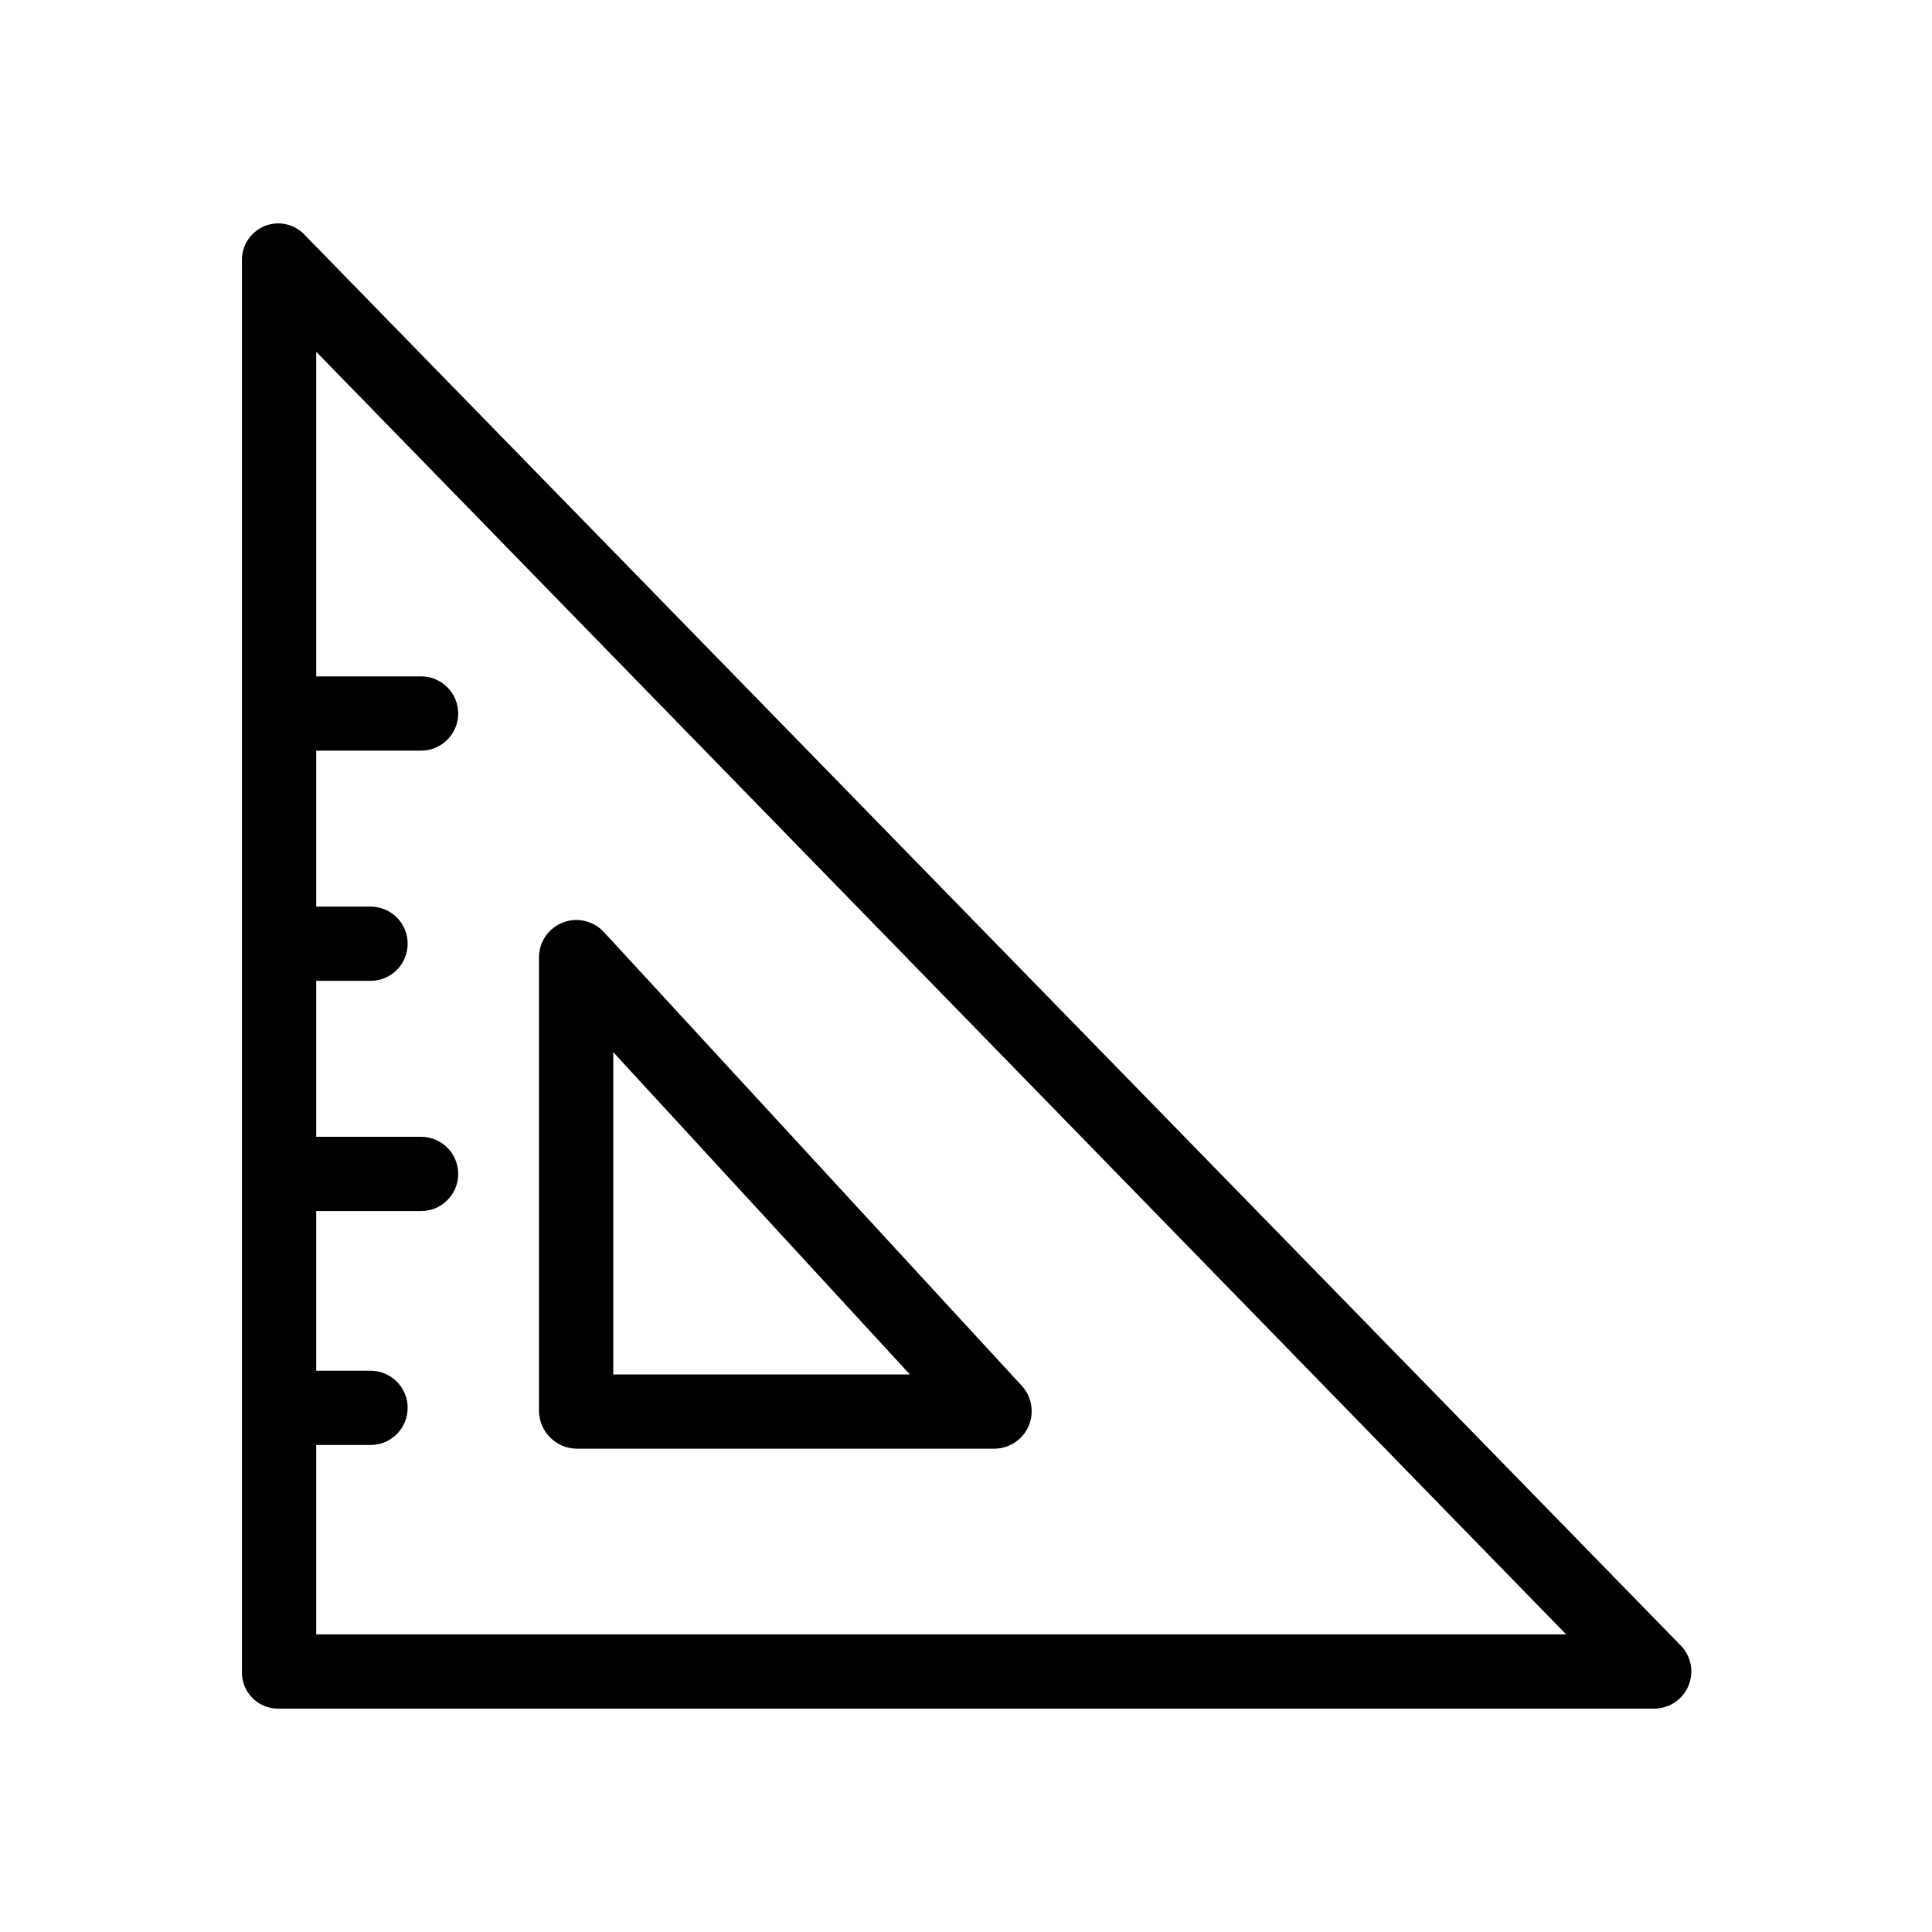
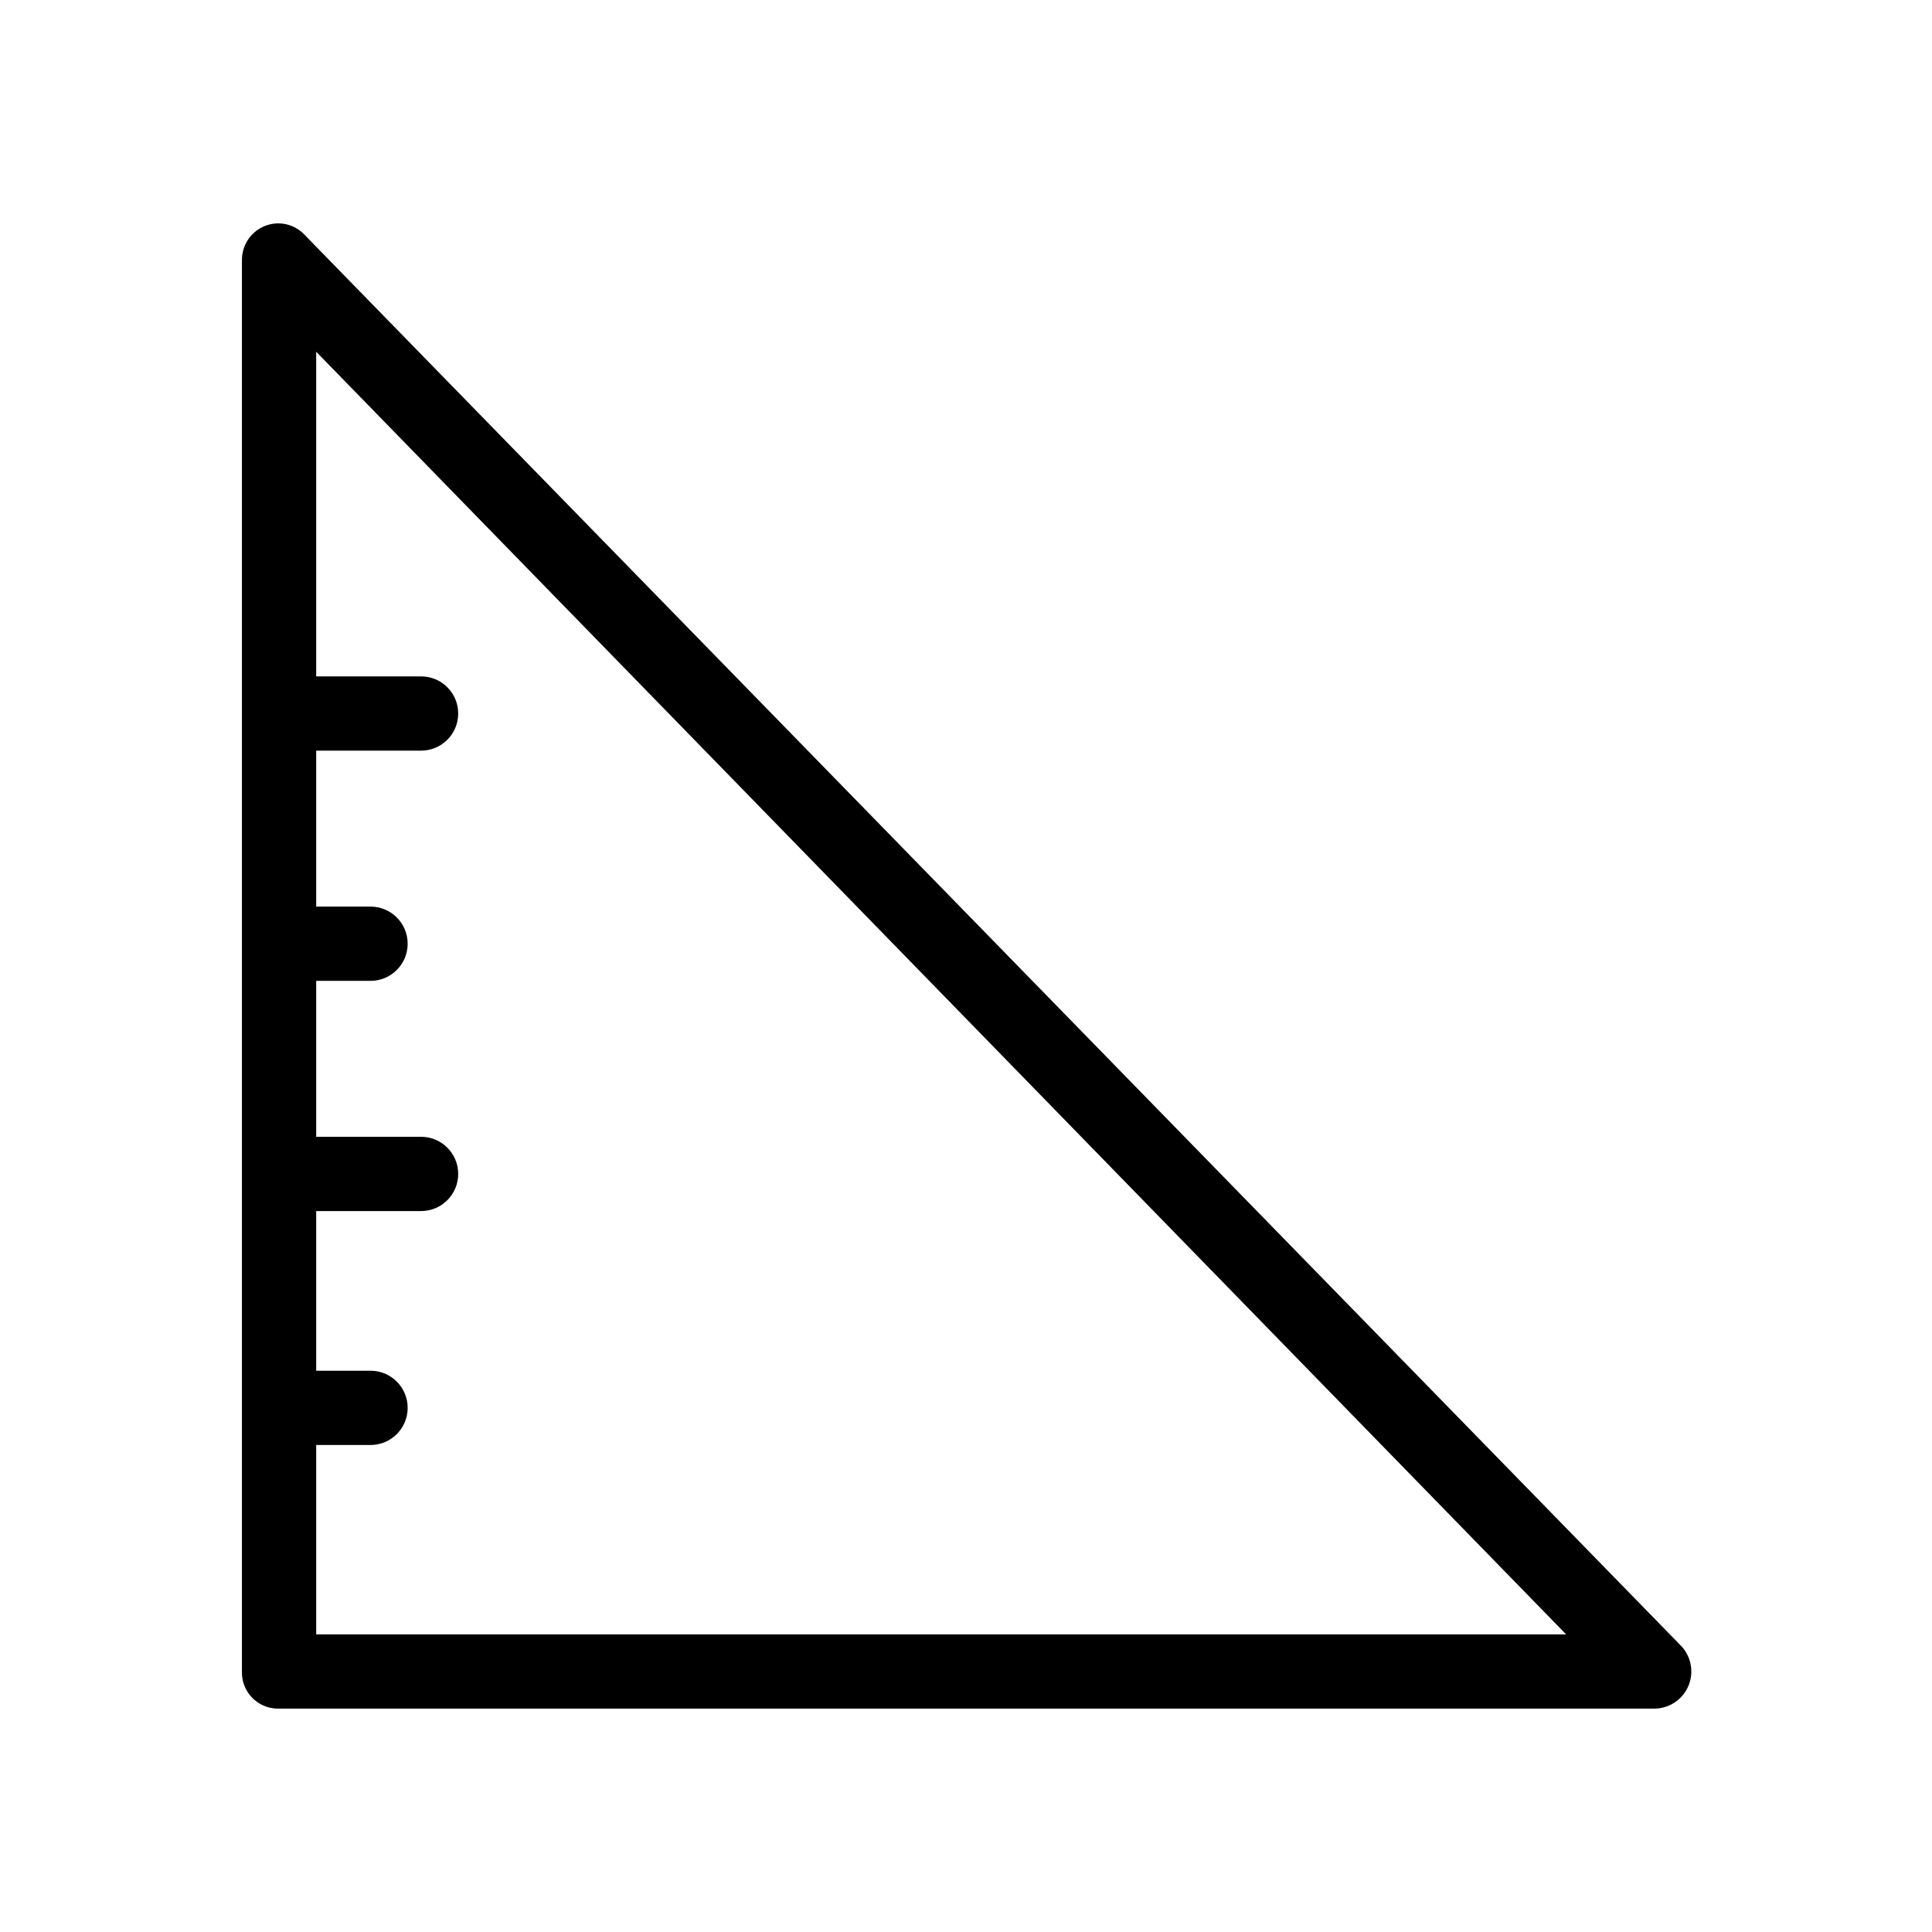
<svg xmlns="http://www.w3.org/2000/svg" fill="#000000" width="800px" height="800px" version="1.1" viewBox="144 144 512 512">
  <g>
    <path d="m224.66 206.17c-2.727-2.863-6.93-3.754-10.582-2.242-3.668 1.527-6.031 5.141-5.961 9.113v373.92c-0.074 2.531 0.855 4.992 2.594 6.836 1.738 1.848 4.137 2.926 6.672 3.004h0.234 364.76c3.961 0 7.531-2.371 9.07-6.019 1.535-3.648 0.738-7.859-2.023-10.695zm3.137 370.95v-50.184h14.398c5.434 0 9.84-4.402 9.84-9.84 0-5.434-4.406-9.84-9.84-9.84h-14.398v-42.312h27.793c5.434 0 9.84-4.402 9.84-9.84 0-5.434-4.406-9.84-9.84-9.84h-27.793v-41.328h14.398c5.434 0 9.84-4.406 9.84-9.84s-4.406-9.84-9.84-9.84h-14.398v-41.328h27.793c5.434 0 9.84-4.406 9.84-9.84 0-5.434-4.406-9.84-9.84-9.84h-27.793v-86.027l331.24 339.9z" />
-     <path d="m296.79 527.92h110.78c3.918-0.043 7.445-2.383 9.008-5.981 1.562-3.594 0.871-7.773-1.773-10.668l-110.78-120.28c-2.758-2.984-7.059-3.984-10.852-2.516-3.793 1.465-6.301 5.098-6.332 9.164v120.25c0.035 5.492 4.453 9.949 9.949 10.027zm9.73-105.08 78.605 85.402h-78.605z" />
  </g>
</svg>